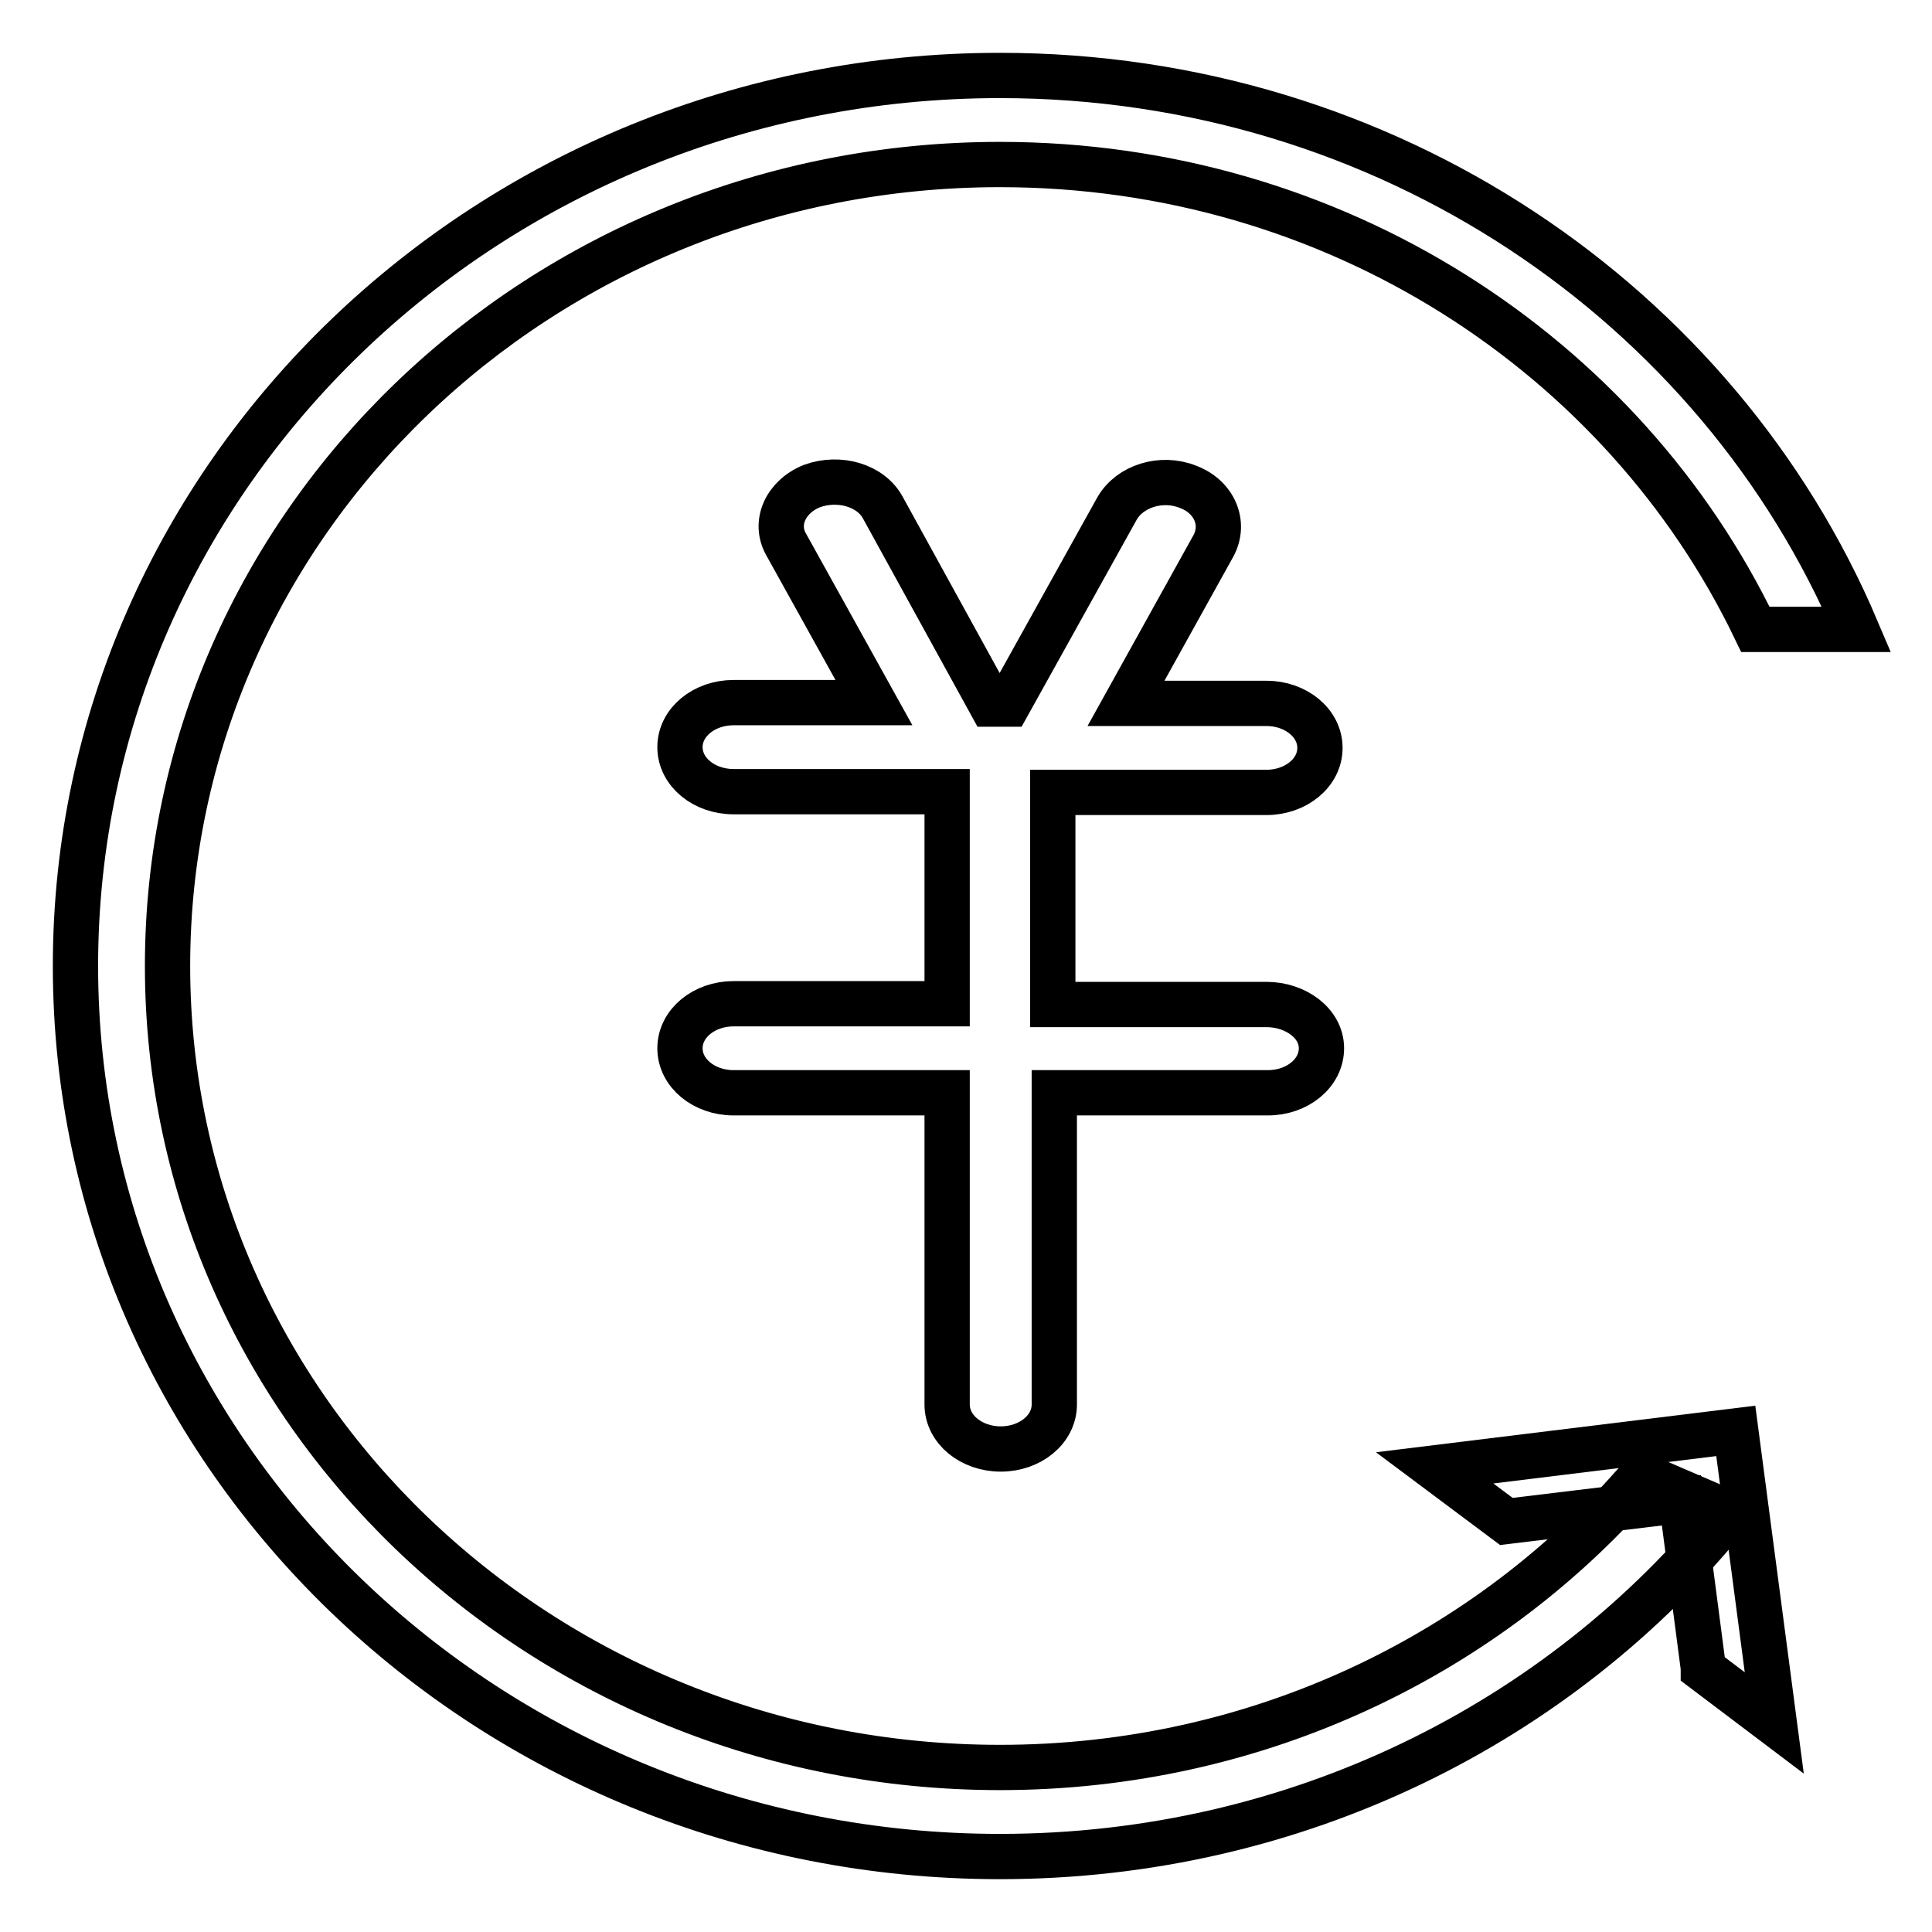
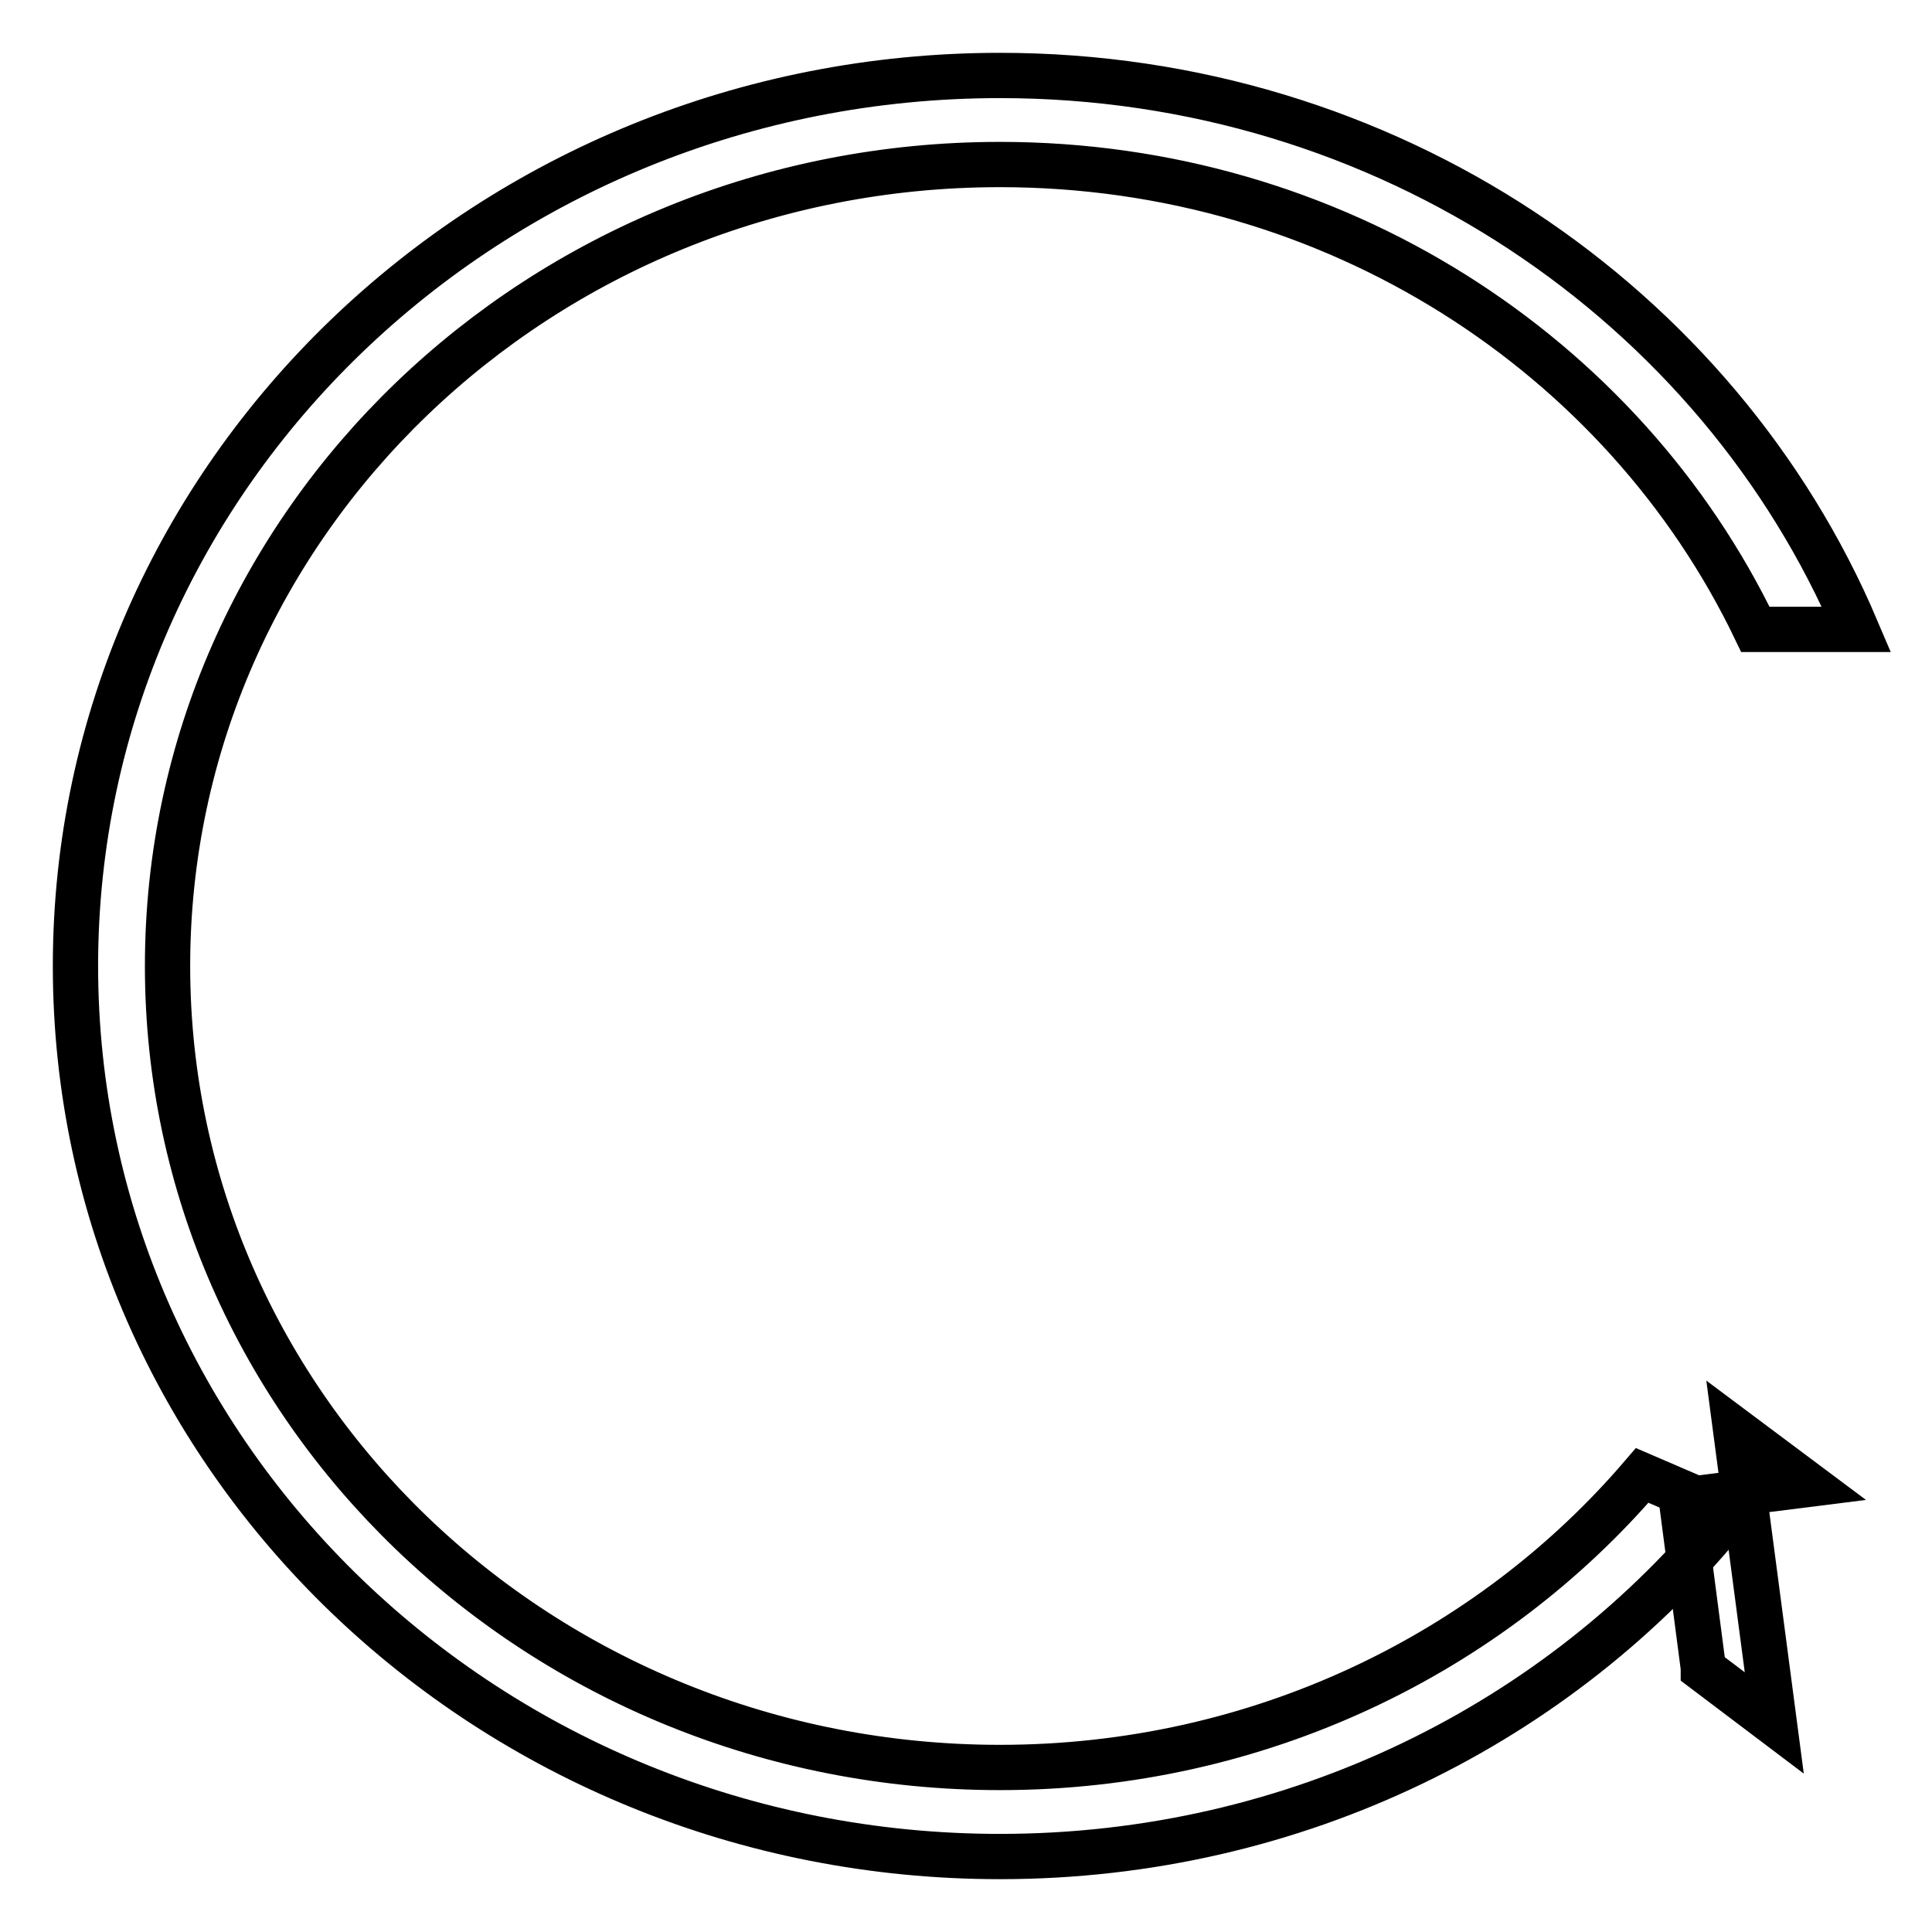
<svg xmlns="http://www.w3.org/2000/svg" version="1.1" x="0px" y="0px" viewBox="0 0 256 256" enable-background="new 0 0 256 256" xml:space="preserve">
  <g>
-     <path stroke-width="6" fill-opacity="0" stroke="#000000" d="M167.8,133.1h-28.3V105h28.3c3.9,0,7.1-2.6,7.1-5.9s-3.2-5.9-7.1-5.9h-18.6l11.6-20.9 c1.6-3,0.1-6.5-3.4-7.8c-3.5-1.4-7.7-0.1-9.4,2.9l-14.4,25.9h-2.3L117,67.3c-1.6-3-5.8-4.2-9.4-2.9c-3.5,1.4-5.1,4.9-3.4,7.8 l11.6,20.9H97.2c-3.9,0-7.1,2.6-7.1,5.9s3.2,5.9,7.1,5.9h28.3v28.1H97.2c-3.9,0-7.1,2.6-7.1,5.9s3.2,5.9,7.1,5.9h28.3v41.3 c0,3.3,3.2,5.9,7.1,5.9s7.1-2.6,7.1-5.9v-41.3h28.3c3.9,0,7.1-2.6,7.1-5.9S171.7,133.1,167.8,133.1z" />
    <path stroke-width="6" fill-opacity="0" stroke="#000000" d="M217.6,195.5c-20.2,23.6-50.8,38.7-85.1,38.7c-60.9,0-110.3-47.5-110.3-106.2 c0-58.7,49.4-106.2,110.3-106.2c44.4,0,82.6,25.2,100.1,61.6H246C227.7,40.3,183.8,10,132.5,10C64.9,10,10,62.8,10,128 c0,65.2,54.9,118,122.5,118c39.3,0,74.3-17.8,96.7-45.5L217.6,195.5z" />
-     <path stroke-width="6" fill-opacity="0" stroke="#000000" d="M222.8,198.8l2.9,22.2c0,0.1,0,0.1,0,0.2l9.4,7.1l-5.1-38.7l-39.9,4.9l9.5,7.1l0,0L222.8,198.8L222.8,198.8 z" />
+     <path stroke-width="6" fill-opacity="0" stroke="#000000" d="M222.8,198.8l2.9,22.2c0,0.1,0,0.1,0,0.2l9.4,7.1l-5.1-38.7l9.5,7.1l0,0L222.8,198.8L222.8,198.8 z" />
  </g>
</svg>